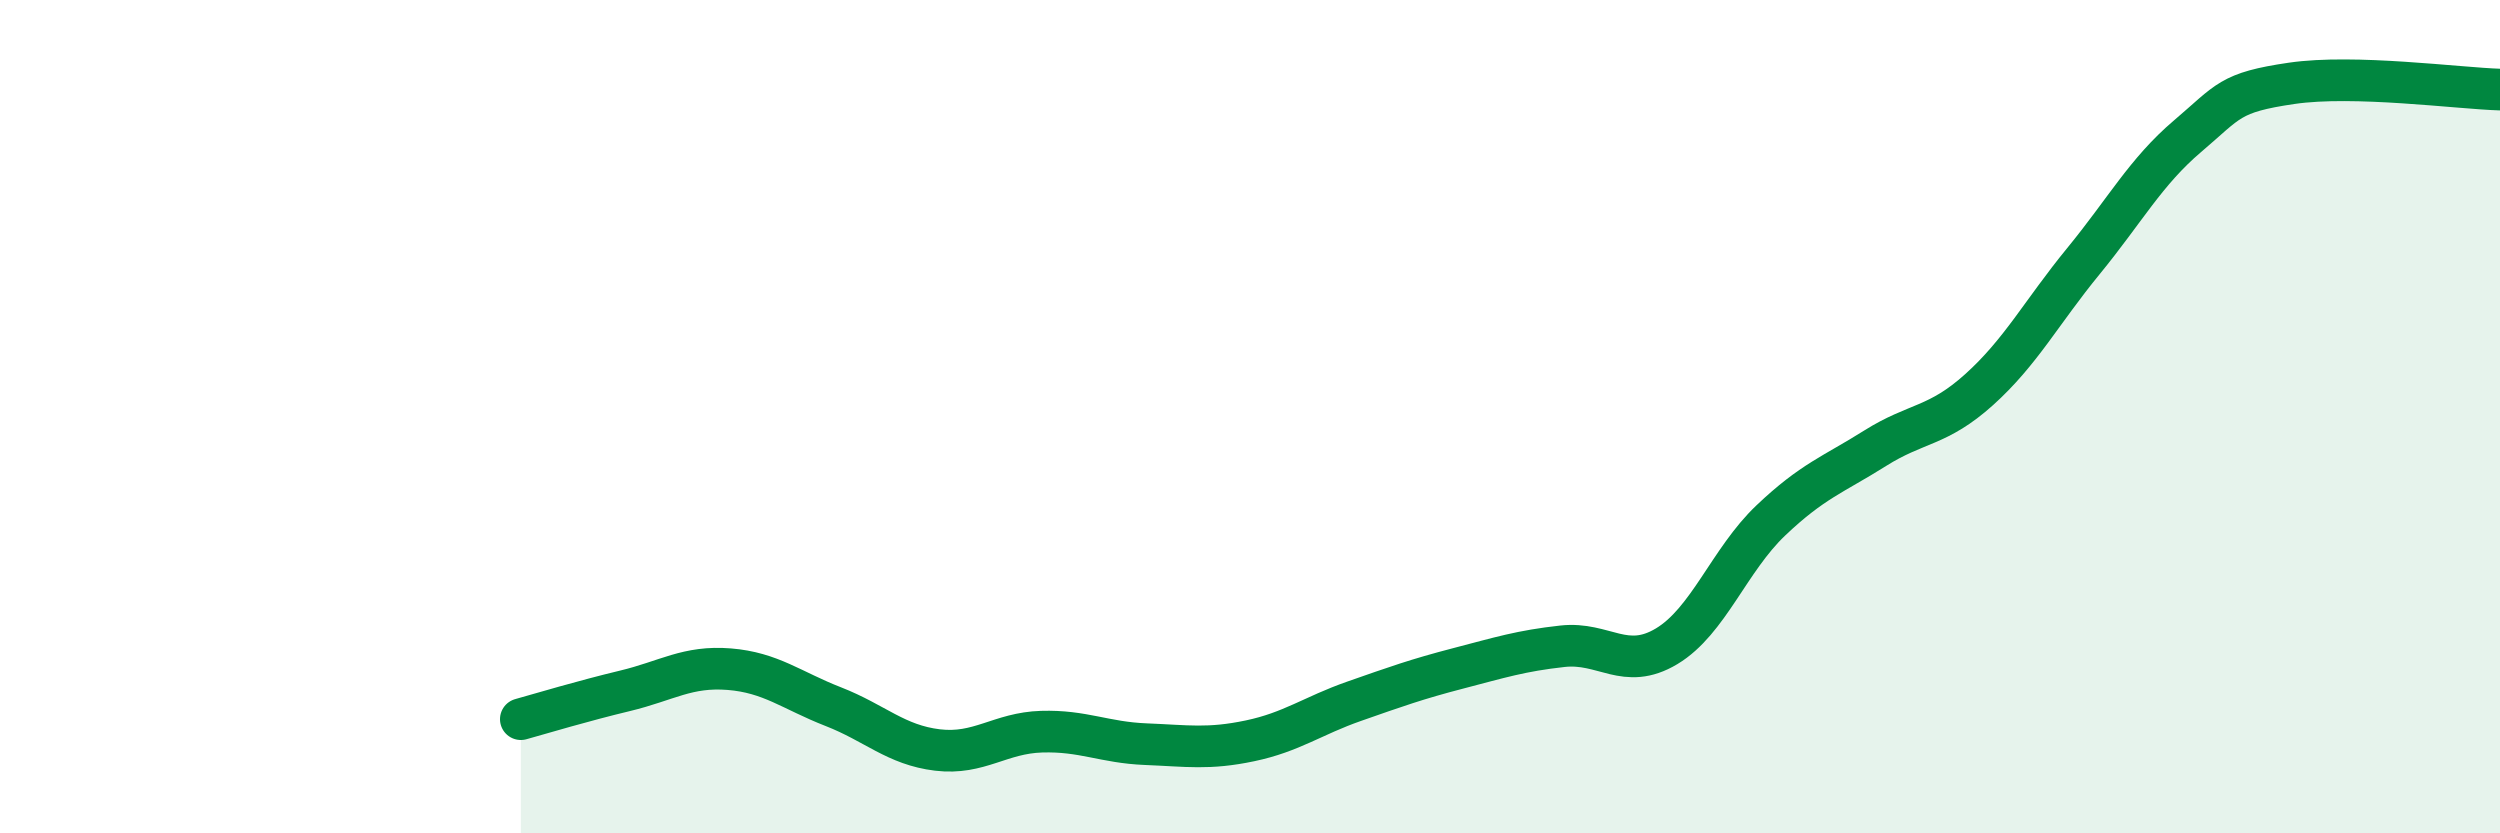
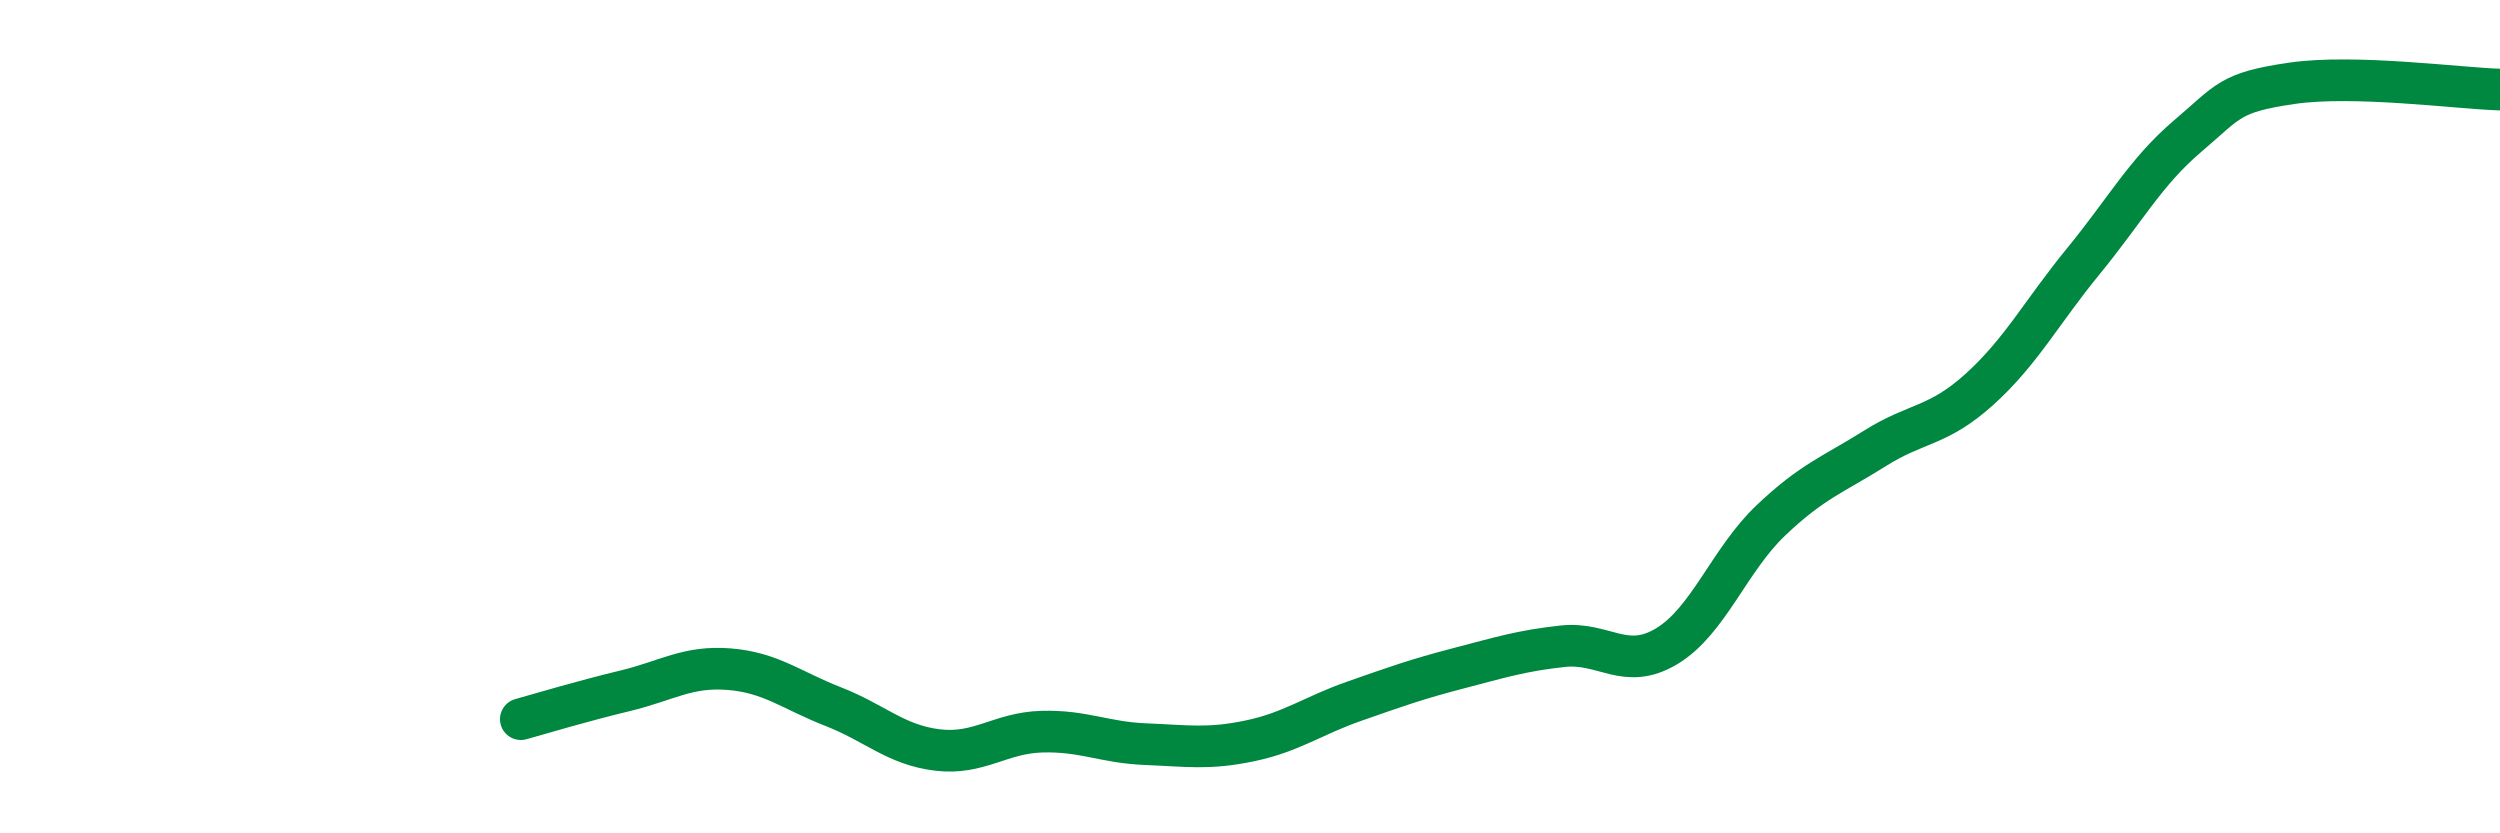
<svg xmlns="http://www.w3.org/2000/svg" width="60" height="20" viewBox="0 0 60 20">
-   <path d="M 12.5,17.26 C 13,17.12 14,16.82 15,16.58 C 16,16.34 16.5,15.98 17.5,16.06 C 18.5,16.14 19,16.57 20,16.96 C 21,17.35 21.5,17.88 22.5,18 C 23.5,18.12 24,17.59 25,17.56 C 26,17.53 26.5,17.82 27.5,17.86 C 28.5,17.9 29,17.99 30,17.78 C 31,17.57 31.5,17.18 32.5,16.83 C 33.5,16.48 34,16.3 35,16.04 C 36,15.78 36.5,15.62 37.5,15.51 C 38.5,15.4 39,16.11 40,15.51 C 41,14.91 41.5,13.44 42.5,12.49 C 43.5,11.54 44,11.39 45,10.76 C 46,10.13 46.5,10.25 47.5,9.35 C 48.5,8.45 49,7.49 50,6.27 C 51,5.05 51.5,4.12 52.5,3.27 C 53.5,2.42 53.5,2.22 55,2 C 56.5,1.78 59,2.12 60,2.15L60 20L12.5 20Z" fill="#008740" opacity="0.1" stroke-linecap="round" stroke-linejoin="round" />
  <path d="M 12.5,17.26 C 13,17.12 14,16.82 15,16.58 C 16,16.34 16.5,15.98 17.5,16.06 C 18.5,16.14 19,16.57 20,16.96 C 21,17.35 21.5,17.88 22.5,18 C 23.5,18.12 24,17.59 25,17.56 C 26,17.53 26.5,17.82 27.5,17.86 C 28.5,17.9 29,17.99 30,17.78 C 31,17.57 31.5,17.18 32.5,16.83 C 33.5,16.48 34,16.3 35,16.04 C 36,15.78 36.5,15.62 37.5,15.51 C 38.5,15.4 39,16.11 40,15.51 C 41,14.91 41.5,13.44 42.5,12.49 C 43.5,11.54 44,11.39 45,10.76 C 46,10.13 46.5,10.25 47.5,9.35 C 48.5,8.45 49,7.49 50,6.27 C 51,5.05 51.5,4.12 52.5,3.27 C 53.5,2.42 53.5,2.22 55,2 C 56.5,1.78 59,2.12 60,2.15" stroke="#008740" stroke-width="1" fill="none" stroke-linecap="round" stroke-linejoin="round" />
</svg>